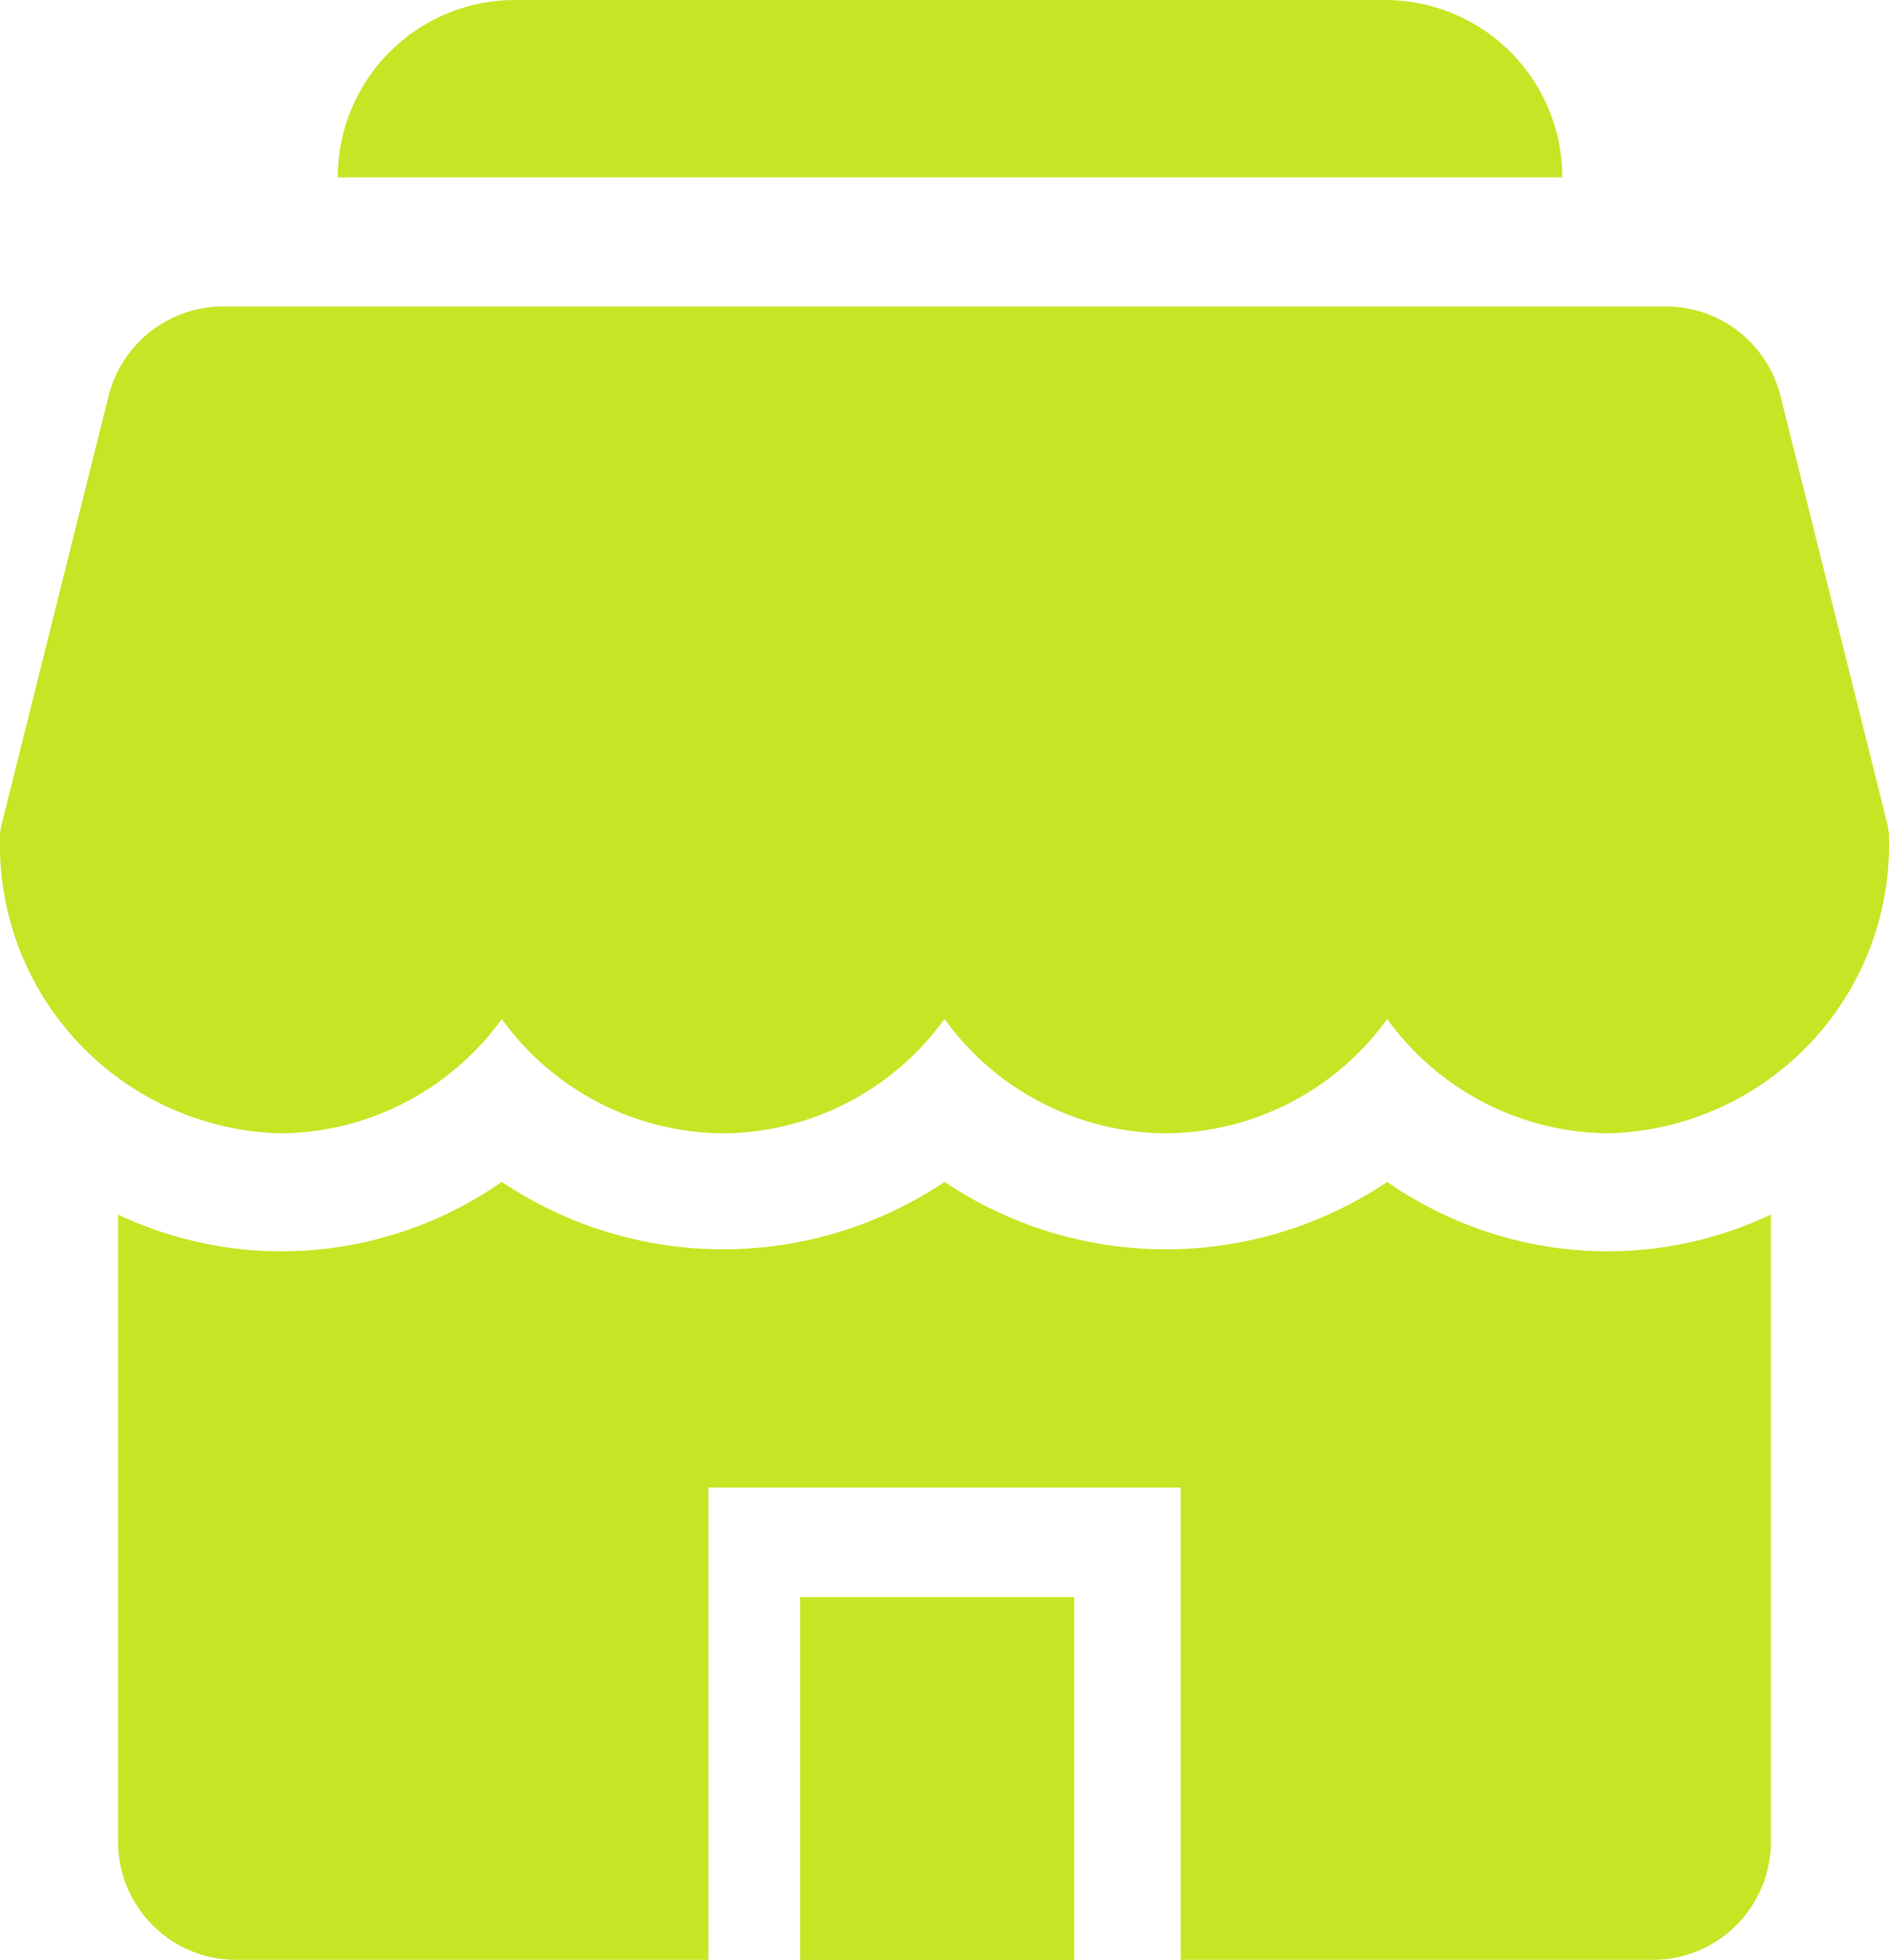
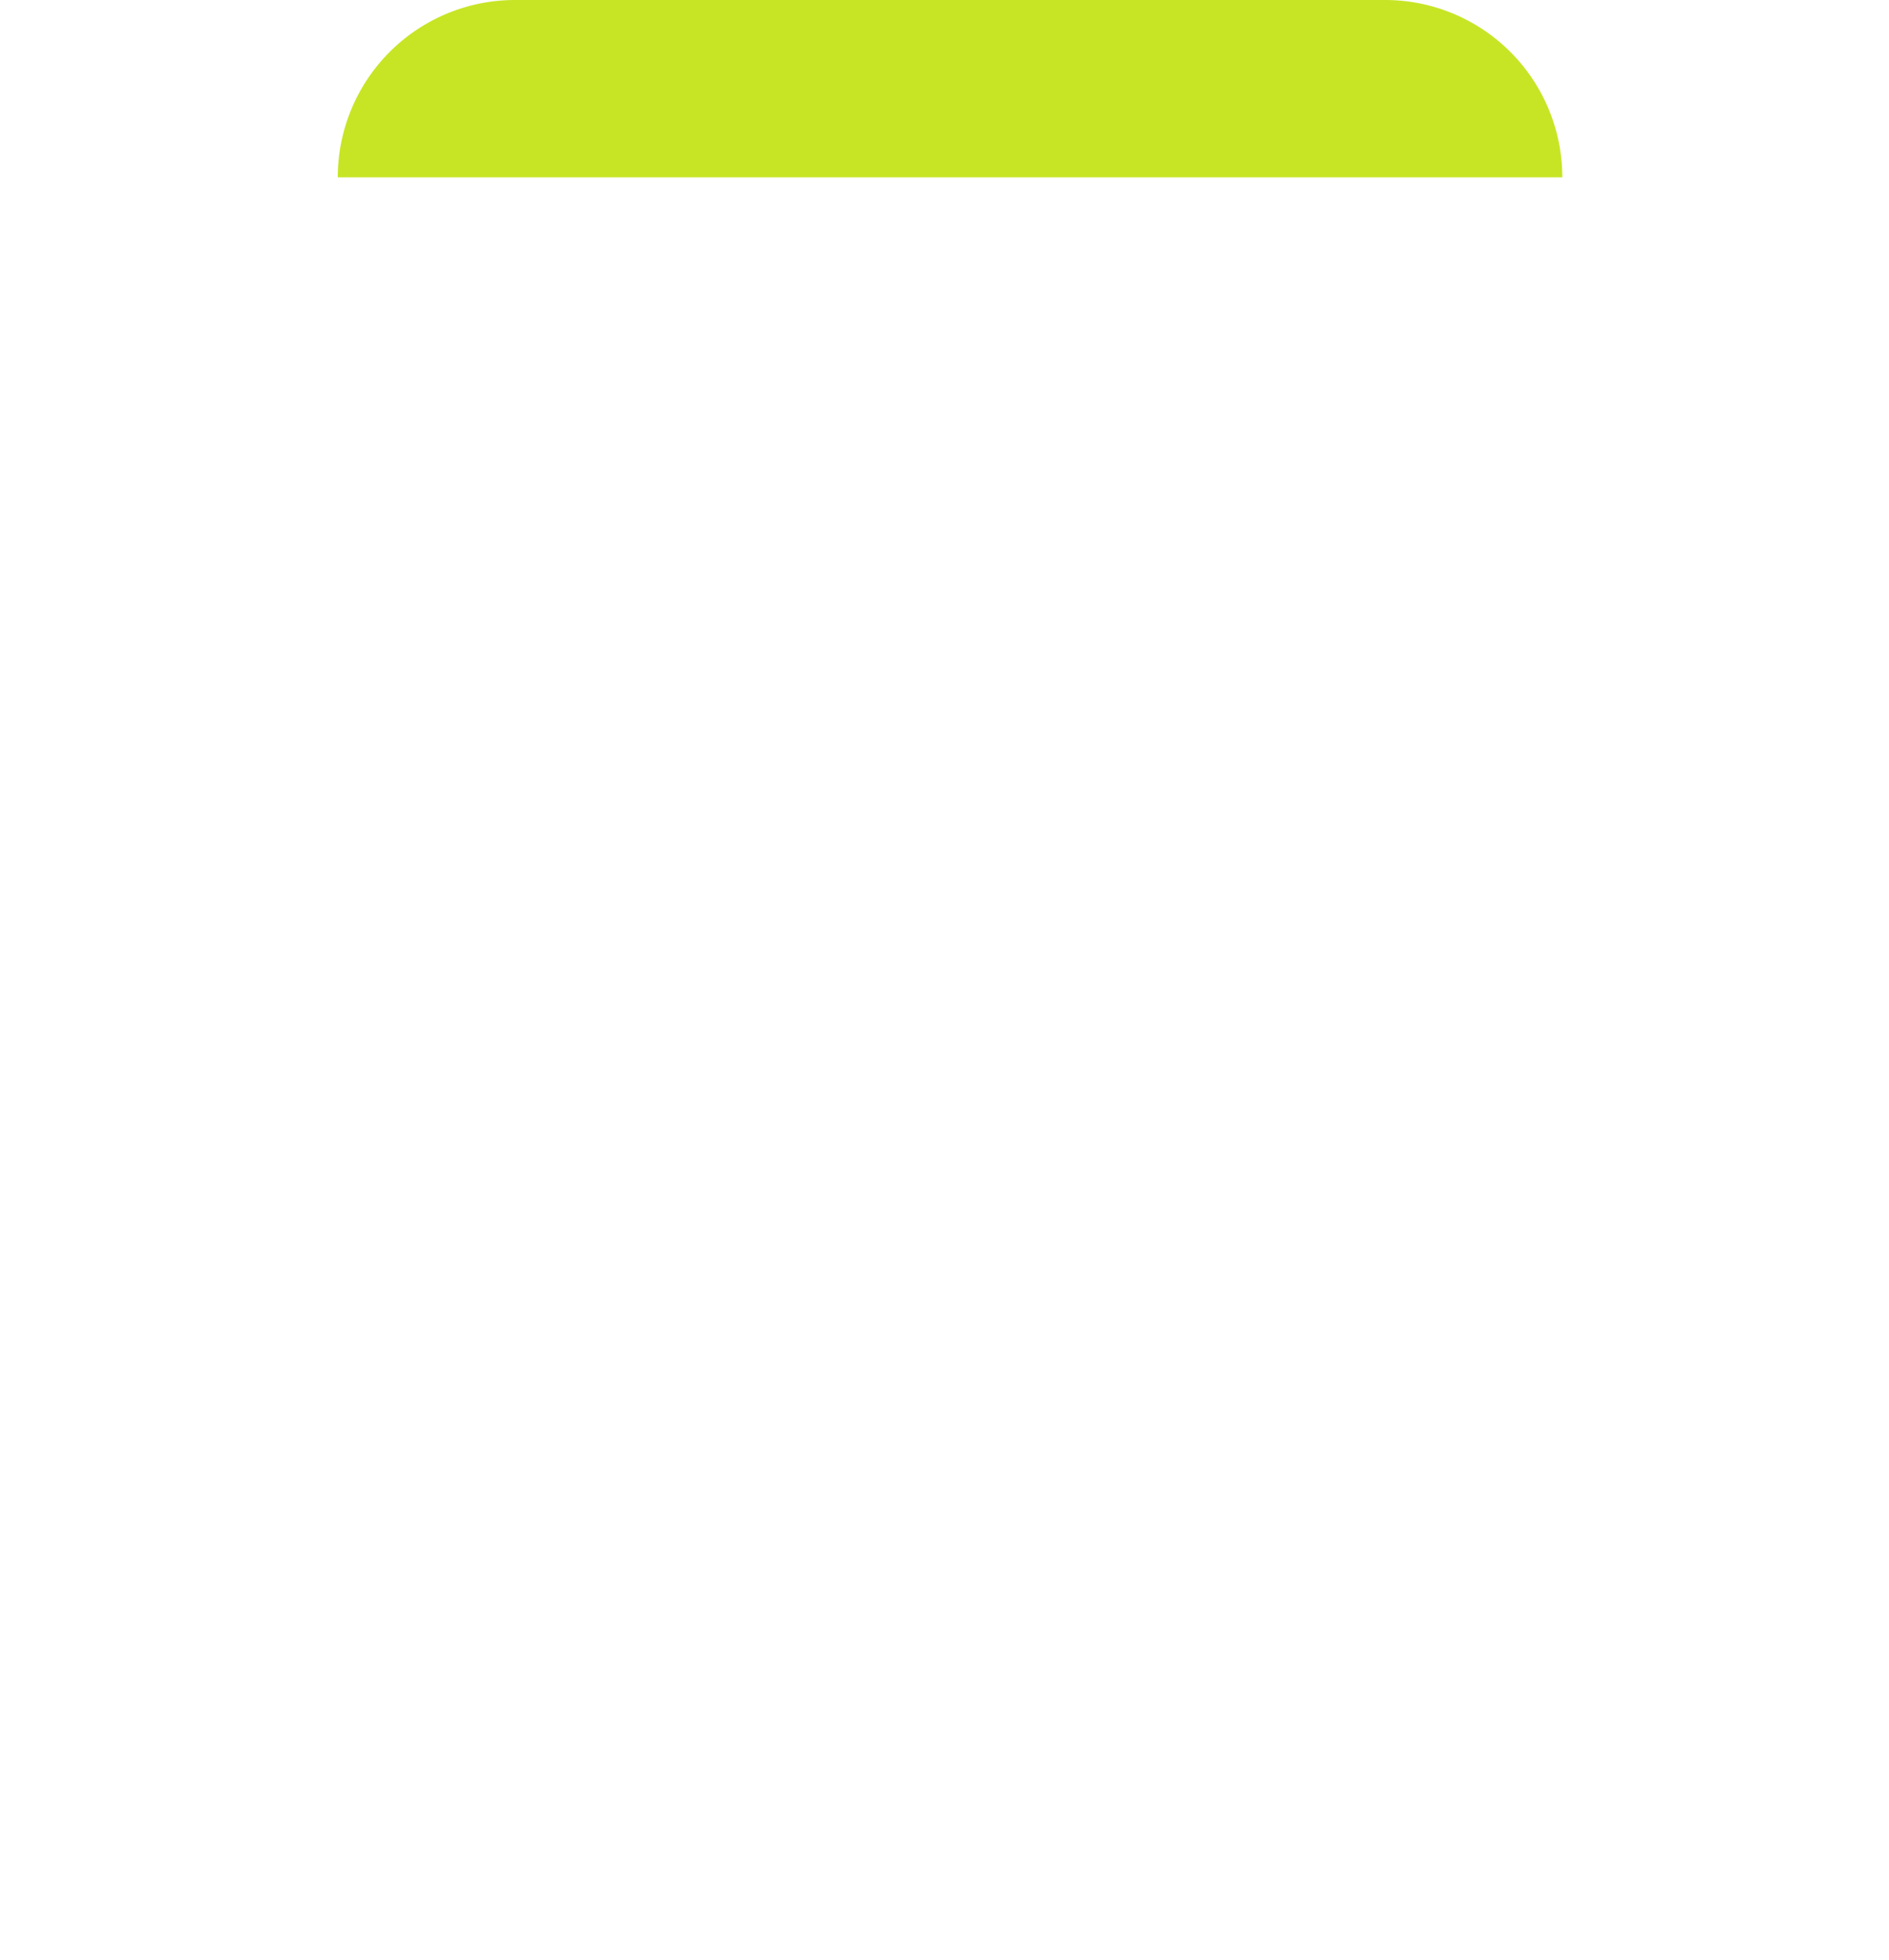
<svg xmlns="http://www.w3.org/2000/svg" width="57.849" height="60" viewBox="0 0 57.849 60">
  <g id="Groupe_523" data-name="Groupe 523" transform="translate(733 51.037)">
    <g id="Groupe_519" data-name="Groupe 519" transform="translate(-733 -41.655)">
      <g id="Groupe_518" data-name="Groupe 518">
-         <path id="Tracé_560" data-name="Tracé 560" d="M-675.205,47.833l-3.272-13.1A3.613,3.613,0,0,0-681.984,32h-44.179a3.62,3.62,0,0,0-3.511,2.737l-3.272,13.1a1.77,1.77,0,0,0-.054.437,8.832,8.832,0,0,0,8.587,9.039,8.437,8.437,0,0,0,6.779-3.5,8.437,8.437,0,0,0,6.779,3.5,8.437,8.437,0,0,0,6.779-3.5,8.432,8.432,0,0,0,6.779,3.5,8.432,8.432,0,0,0,6.779-3.5,8.432,8.432,0,0,0,6.779,3.5,8.832,8.832,0,0,0,8.587-9.039A1.77,1.77,0,0,0-675.205,47.833Z" transform="translate(733 -32)" fill="#c7e525" />
-       </g>
+         </g>
    </g>
    <g id="Groupe_521" data-name="Groupe 521" transform="translate(-729.384 -14.856)">
      <g id="Groupe_520" data-name="Groupe 520">
-         <path id="Tracé_561" data-name="Tracé 561" d="M-655.354,271.31a11.829,11.829,0,0,1-6.779-2.126,12.167,12.167,0,0,1-13.558,0,12.167,12.167,0,0,1-13.558,0,11.829,11.829,0,0,1-6.779,2.126A11.73,11.73,0,0,1-701,270.185v19.2A3.617,3.617,0,0,0-697.384,293h14.462V278.541h14.462V293H-654a3.617,3.617,0,0,0,3.616-3.616v-19.2A11.73,11.73,0,0,1-655.354,271.31Z" transform="translate(701 -269.184)" fill="#c7e525" />
-       </g>
+         </g>
    </g>
-     <rect id="Rectangle_52" data-name="Rectangle 52" width="8.395" height="11.111" transform="translate(-708.499 -2.148)" fill="#c7e525" />
    <path id="Rectangle_53" data-name="Rectangle 53" d="M5.428,0H32.072A5.428,5.428,0,0,1,37.5,5.428v0a0,0,0,0,1,0,0H0a0,0,0,0,1,0,0v0A5.428,5.428,0,0,1,5.428,0Z" transform="translate(-722.656 -51.037)" fill="#c7e525" />
  </g>
</svg>